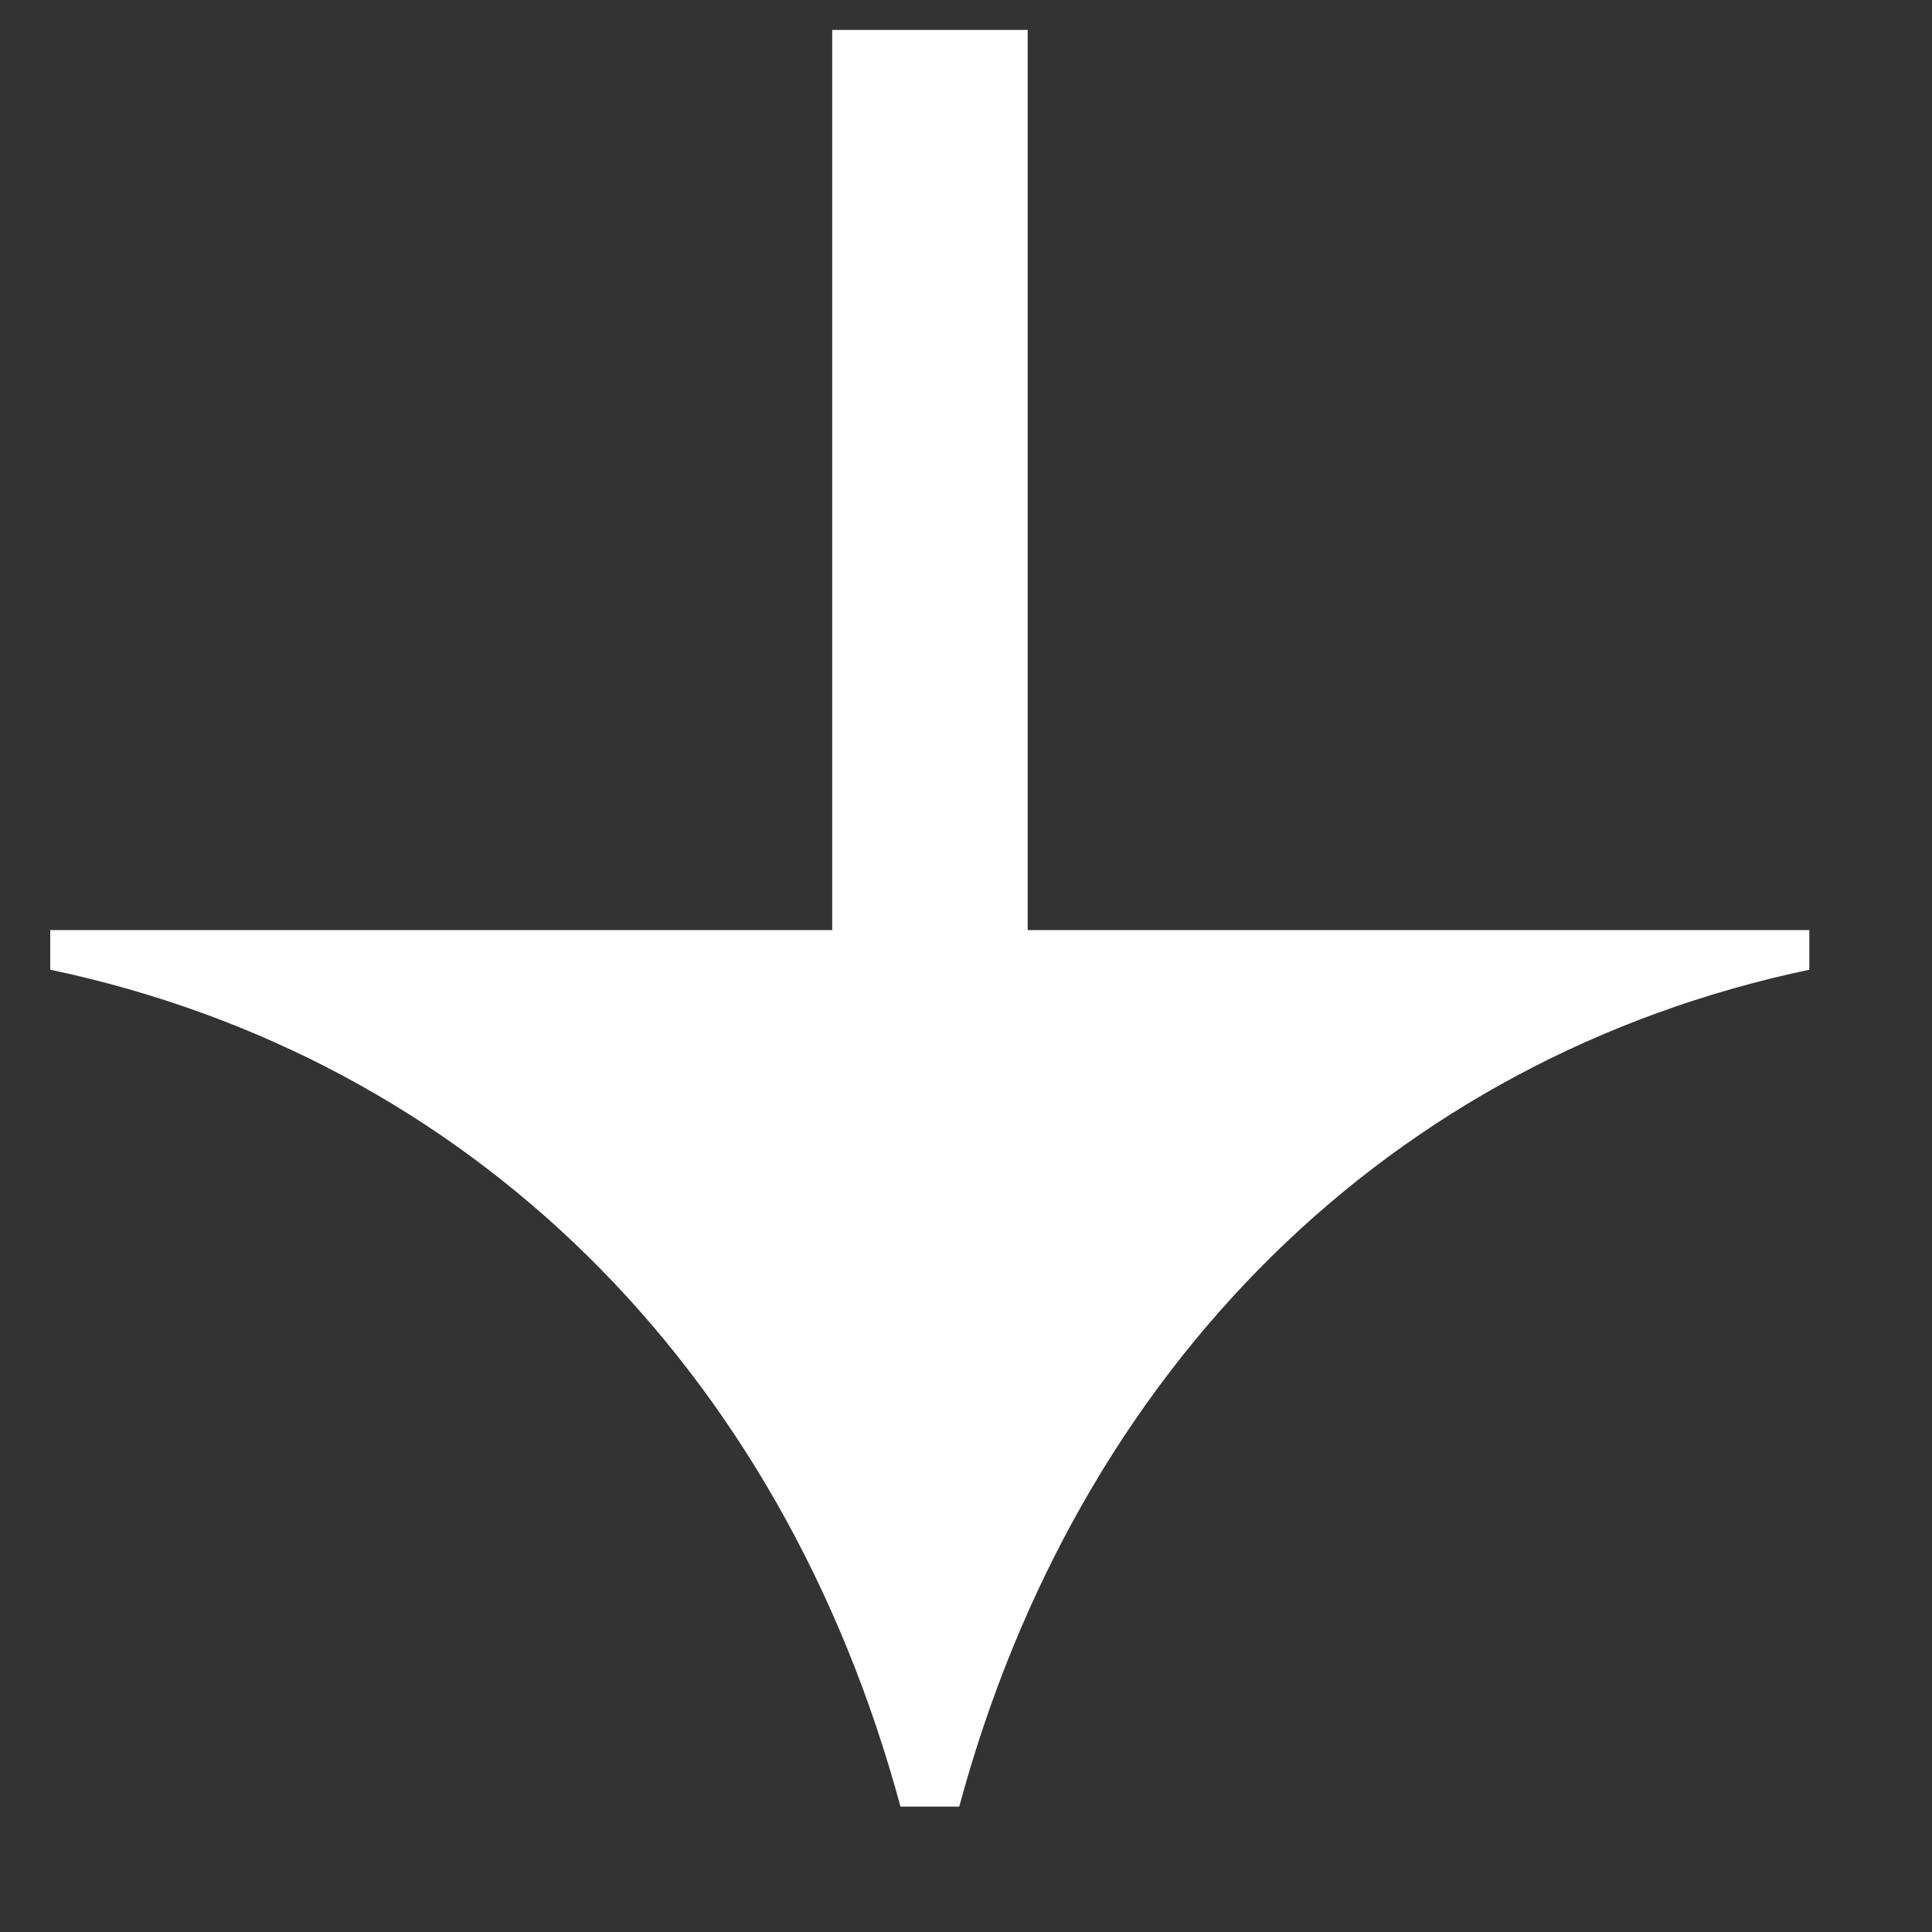
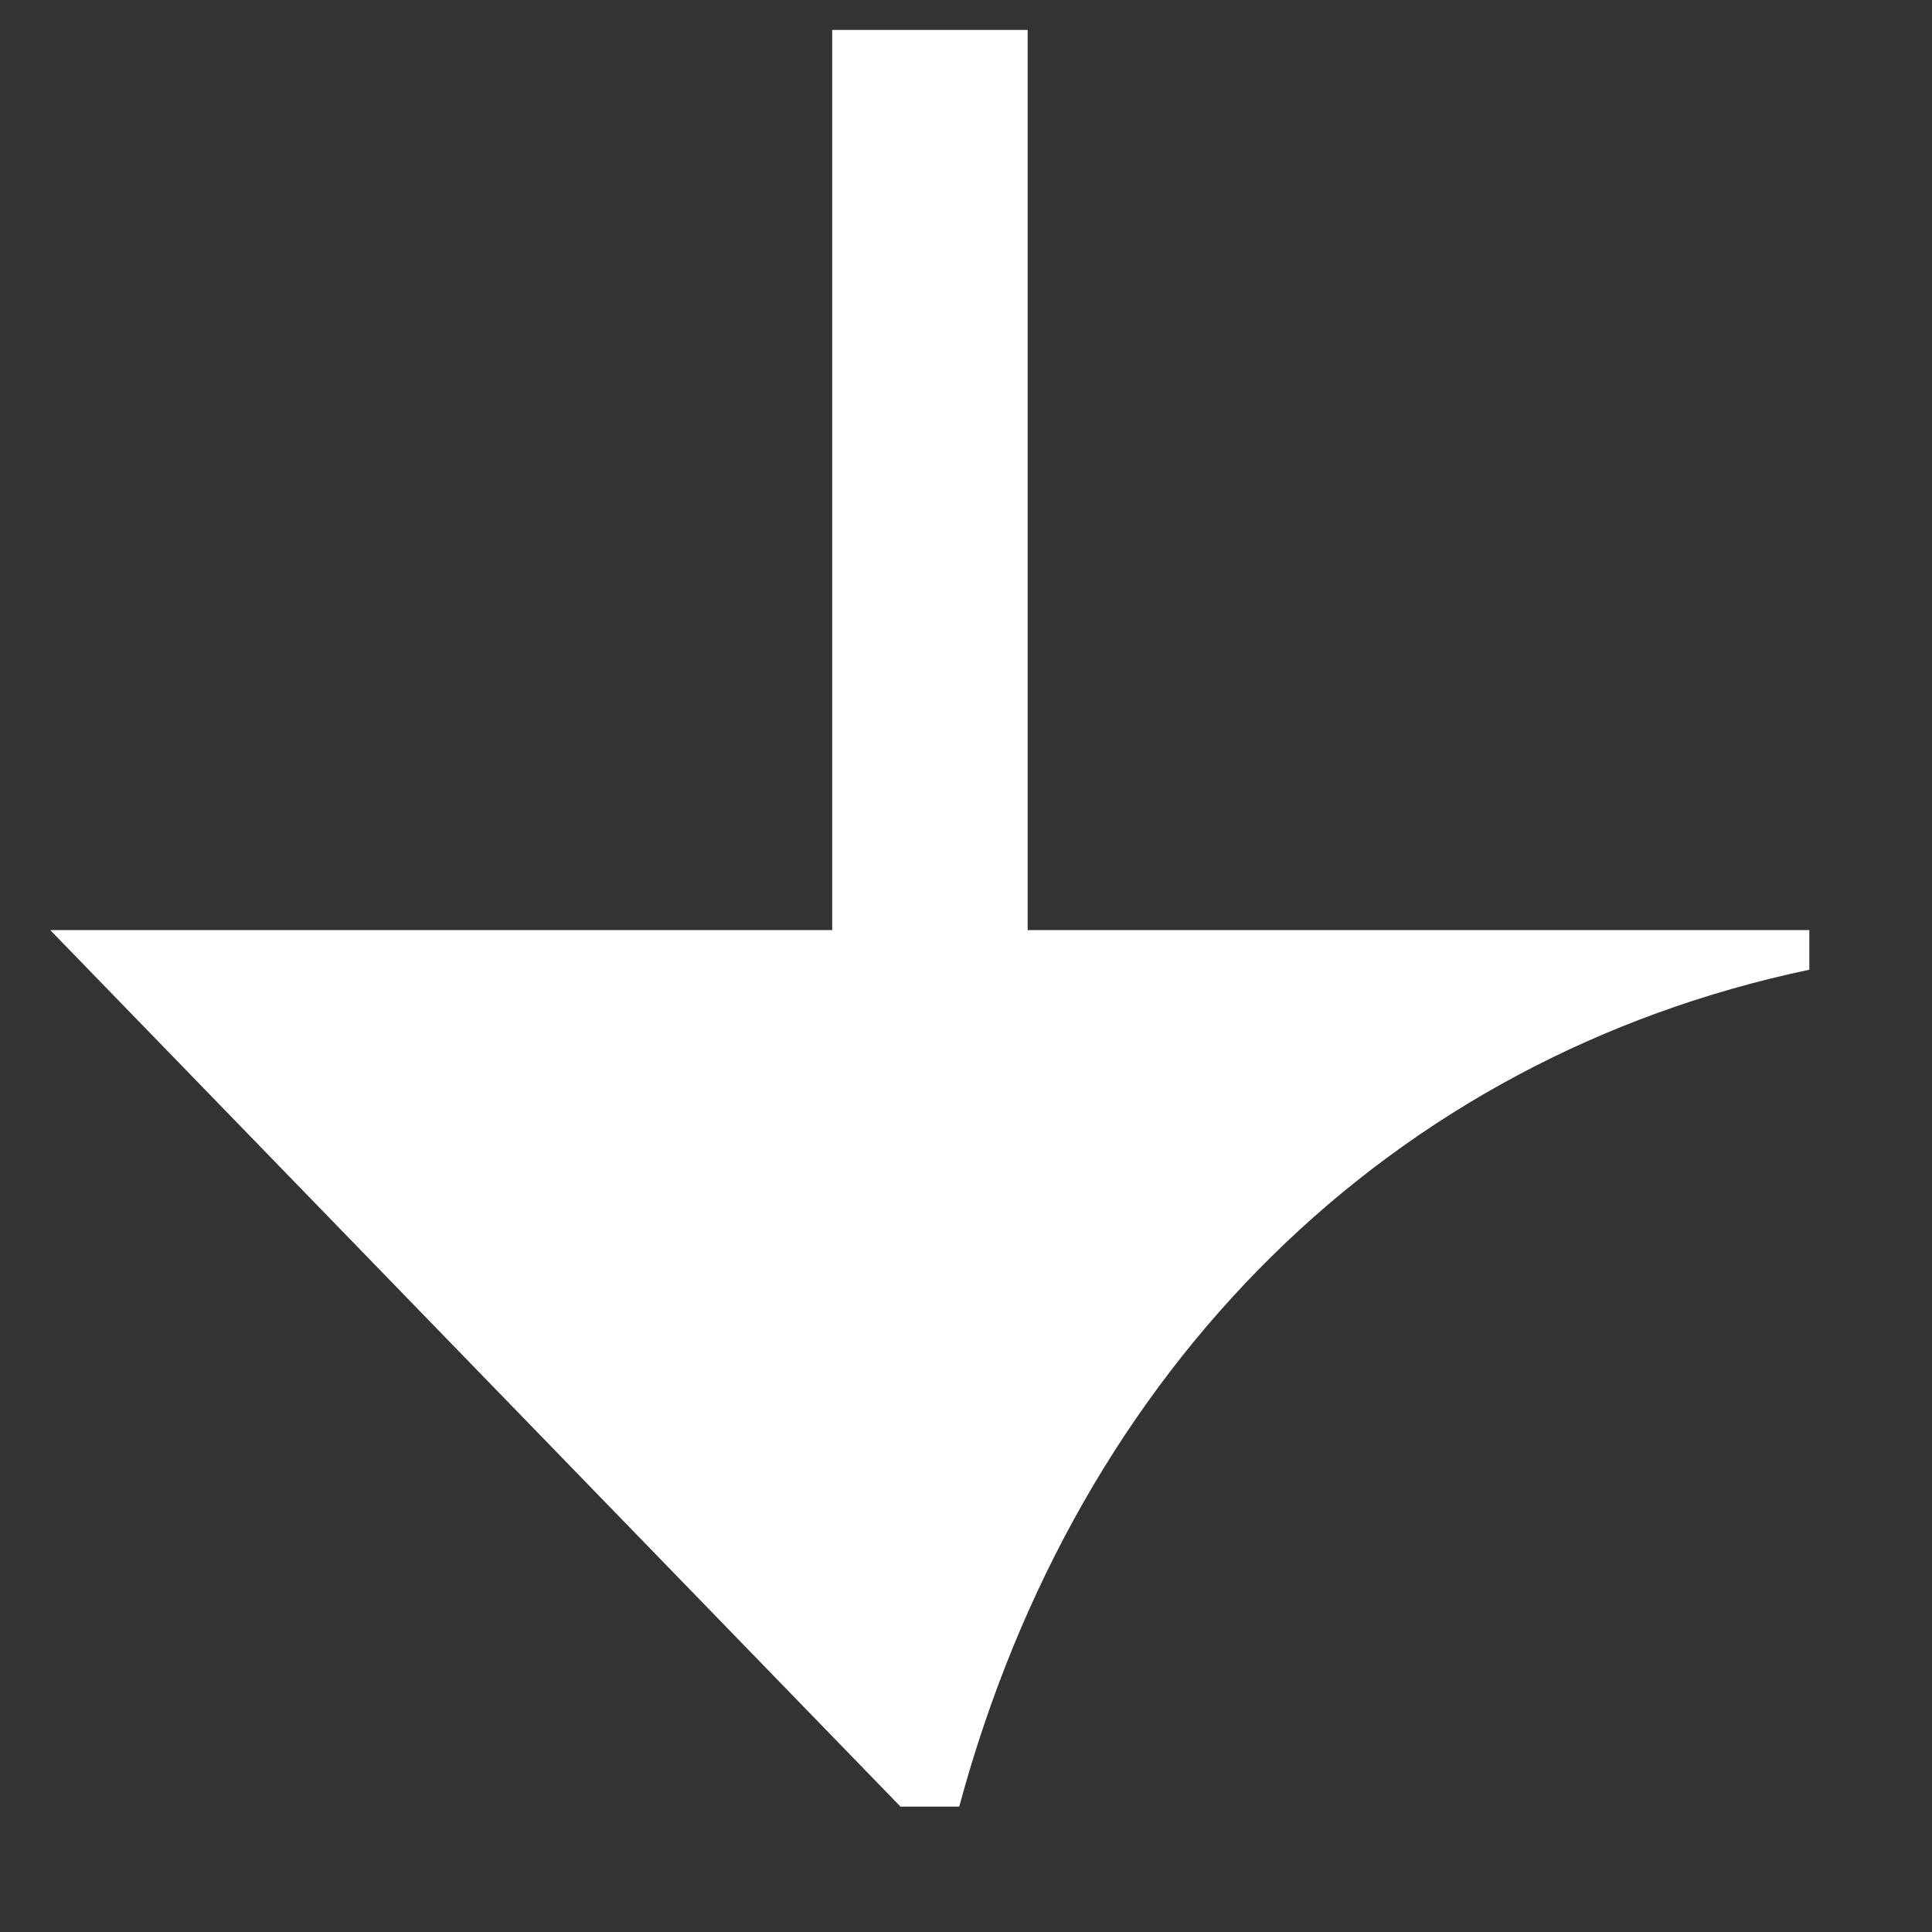
<svg xmlns="http://www.w3.org/2000/svg" width="12" height="12" viewBox="0 0 12 12" fill="none">
  <rect x="0" y="0" width="12" height="12" fill="#333333" stroke="none" />
-   <path d="M11.238 6.023C8.639 6.571 6.697 8.485 5.958 11.221L5.593 11.221C4.854 8.485 2.911 6.571 0.312 6.023L0.312 5.777L5.169 5.777L5.169 0.186L6.383 0.186L6.383 5.777L11.238 5.777L11.238 6.023Z" fill="white" />
+   <path d="M11.238 6.023C8.639 6.571 6.697 8.485 5.958 11.221L5.593 11.221L0.312 5.777L5.169 5.777L5.169 0.186L6.383 0.186L6.383 5.777L11.238 5.777L11.238 6.023Z" fill="white" />
</svg>